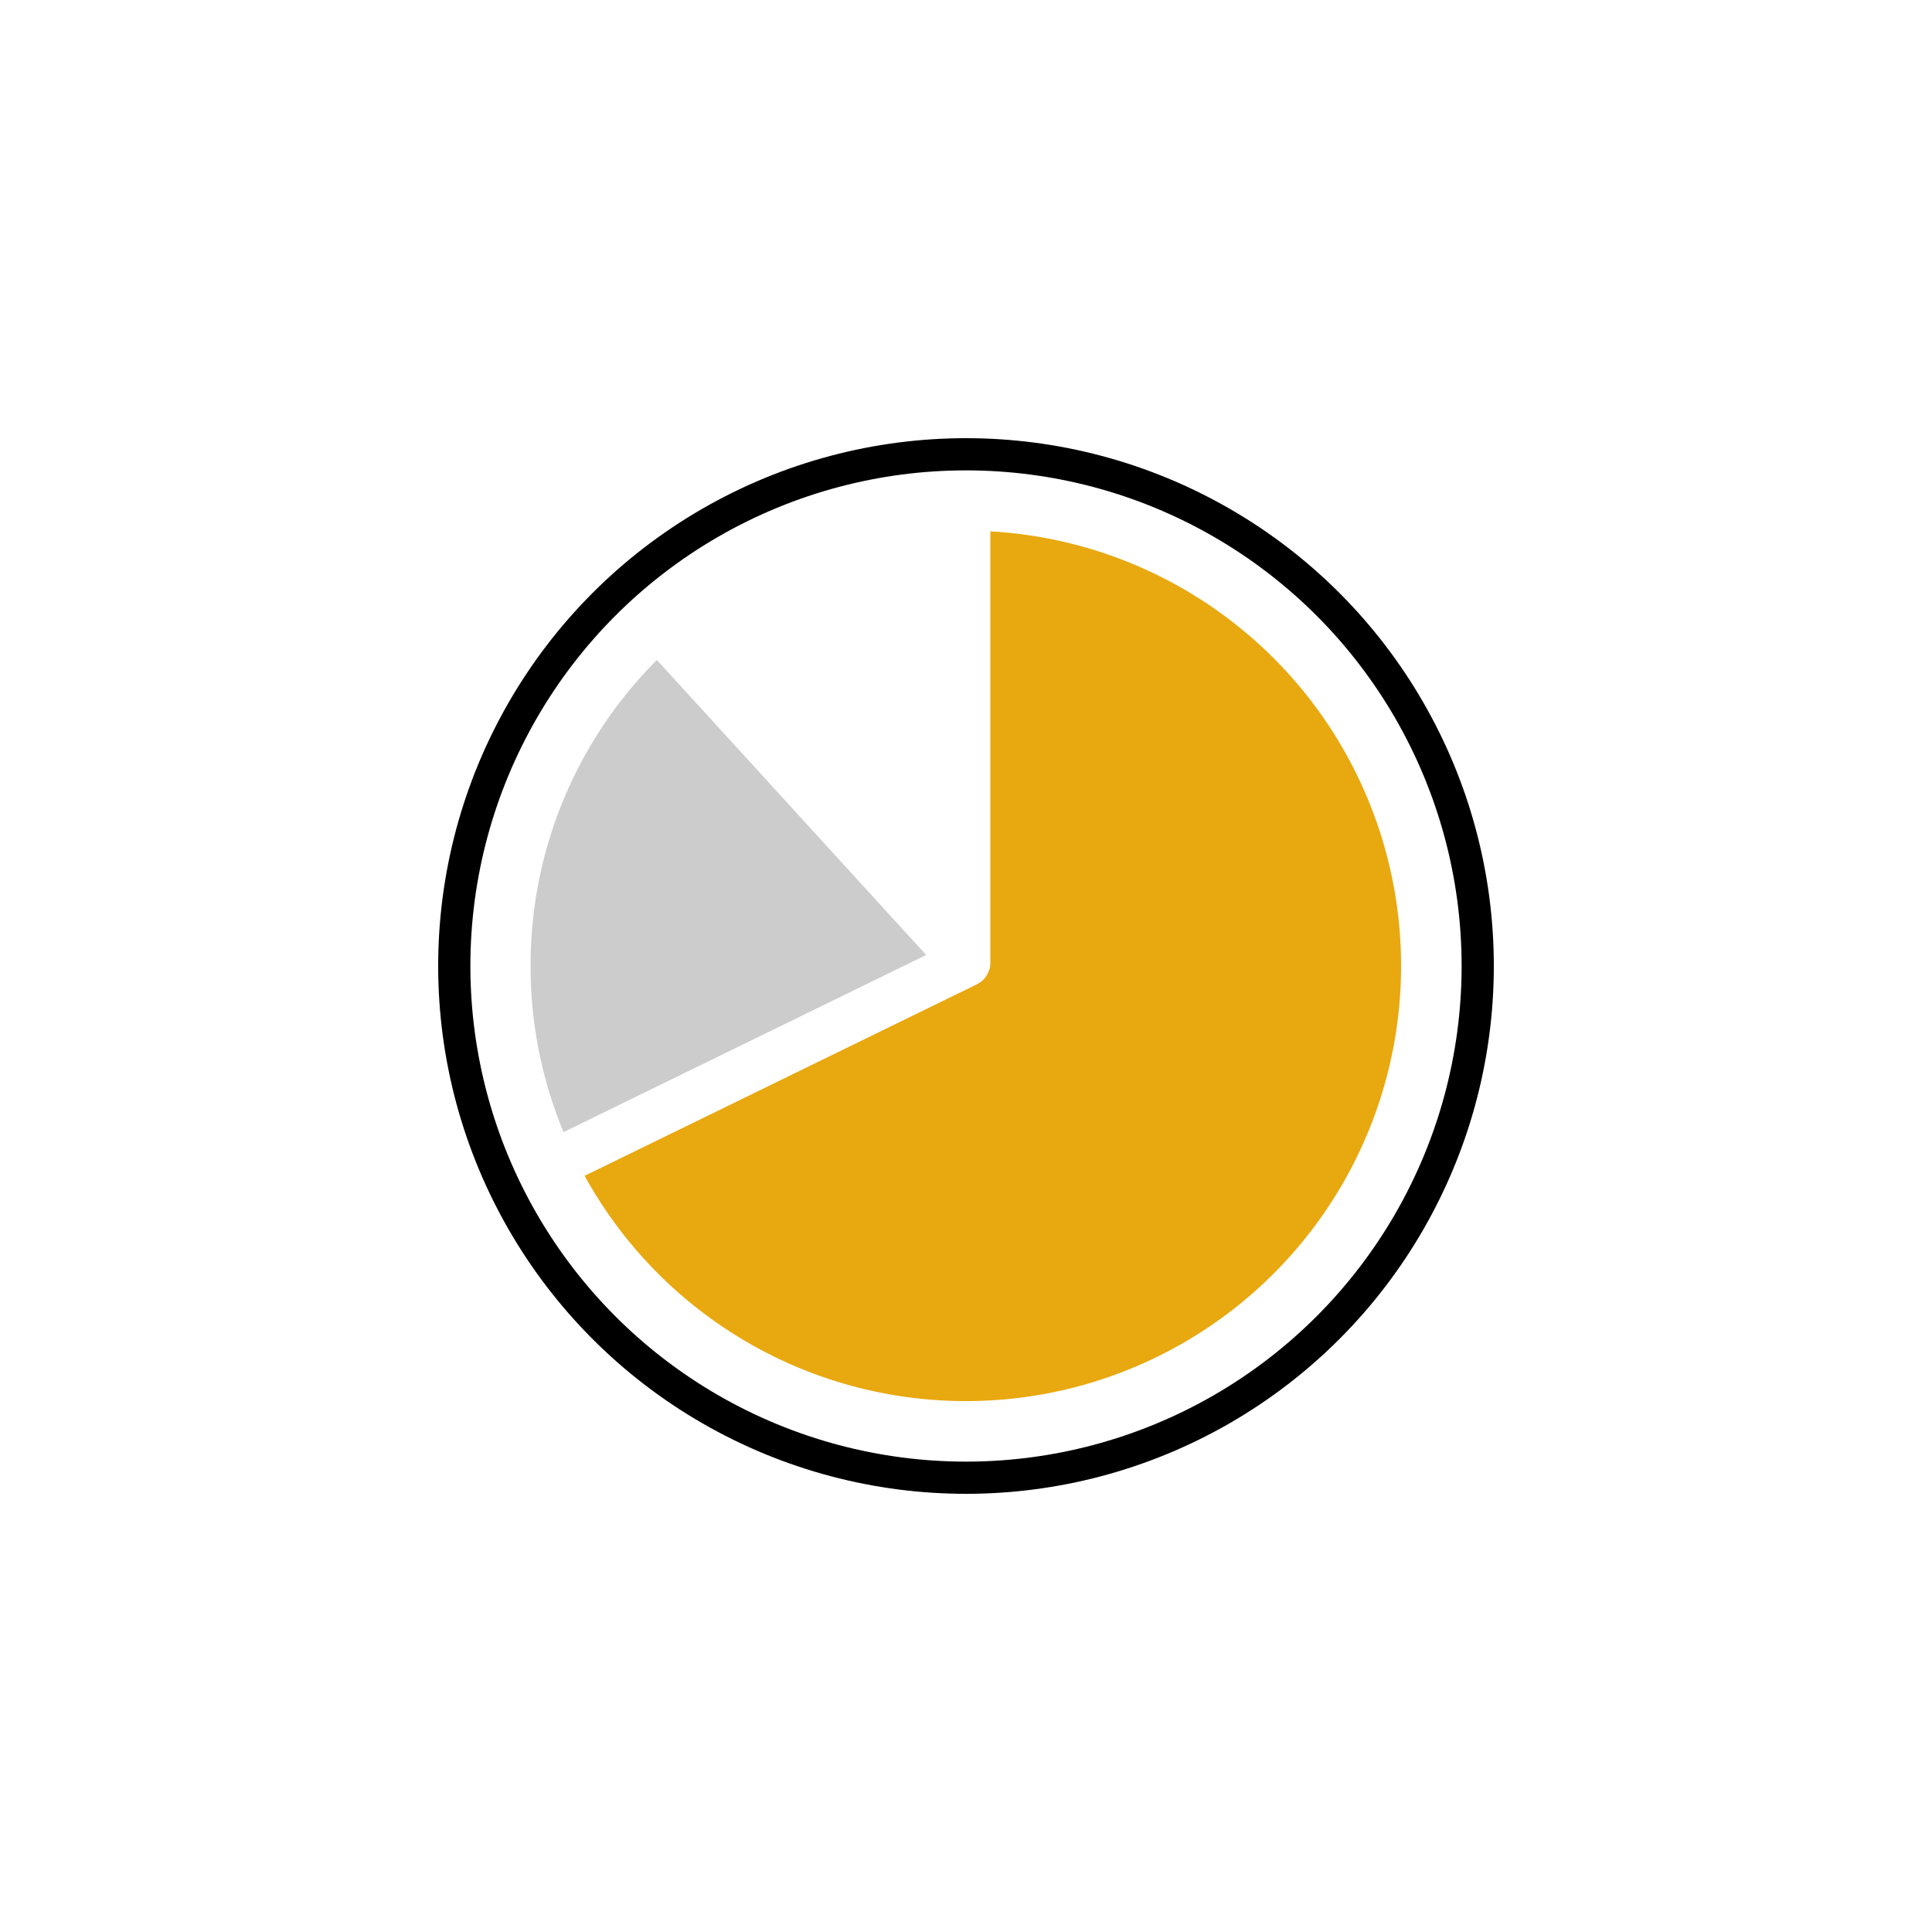
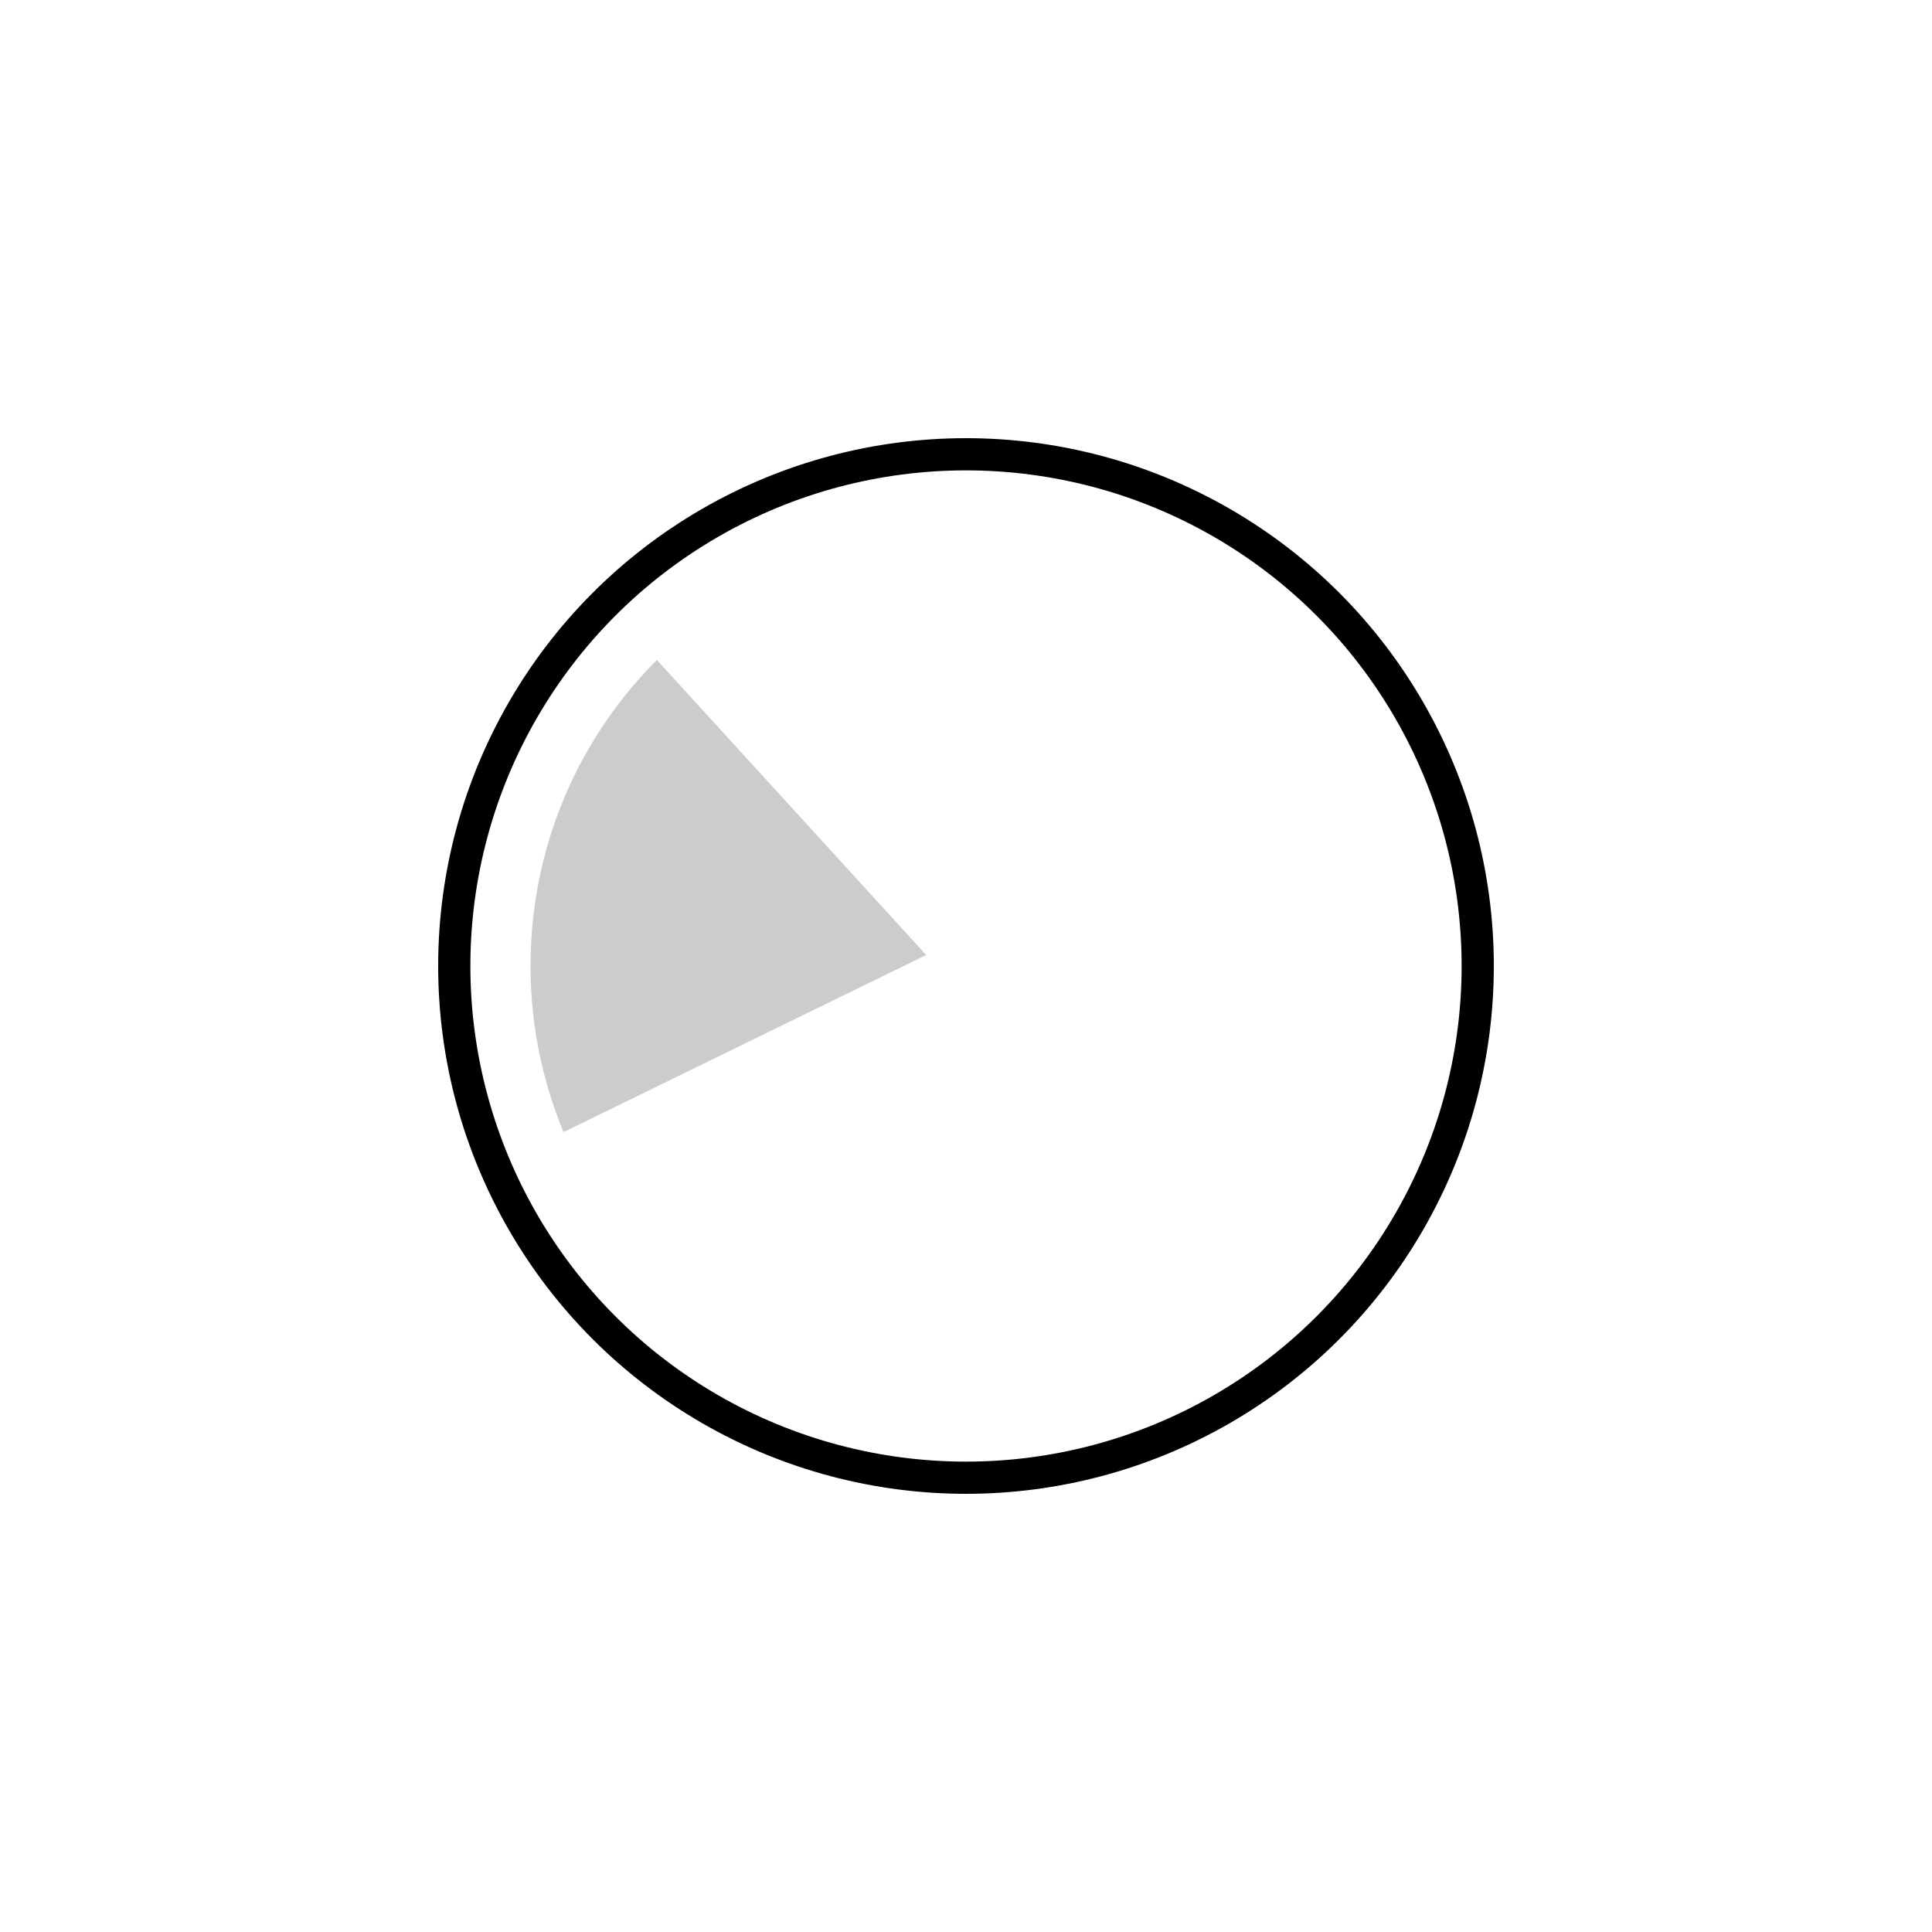
<svg xmlns="http://www.w3.org/2000/svg" id="レイヤー_1" data-name="レイヤー 1" width="300" height="300" viewBox="0 0 300 300">
  <defs>
    <style>.cls-1,.cls-2{fill:none;}.cls-2{stroke:#000;stroke-linecap:round;stroke-linejoin:round;stroke-width:5px;}.cls-3{fill:#ccc;}.cls-4{fill:#e8a80f;}</style>
  </defs>
  <title>icon_illust</title>
  <rect class="cls-1" width="300" height="300" />
  <circle class="cls-2" cx="150" cy="150" r="79.46" />
  <path class="cls-3" d="M82.39,150a67,67,0,0,0,5.12,25.79l56.31-27.5L102,102.48A67,67,0,0,0,82.39,150Z" />
-   <path class="cls-4" d="M90.78,182.58a67.58,67.58,0,1,0,63-100.07v67.13a3.58,3.58,0,0,1-.13.81l-.06.18a3.73,3.73,0,0,1-.31.71l-.12.19a3.37,3.37,0,0,1-.6.72l-.11.09a3.06,3.06,0,0,1-.6.41l-.17.1Z" />
</svg>